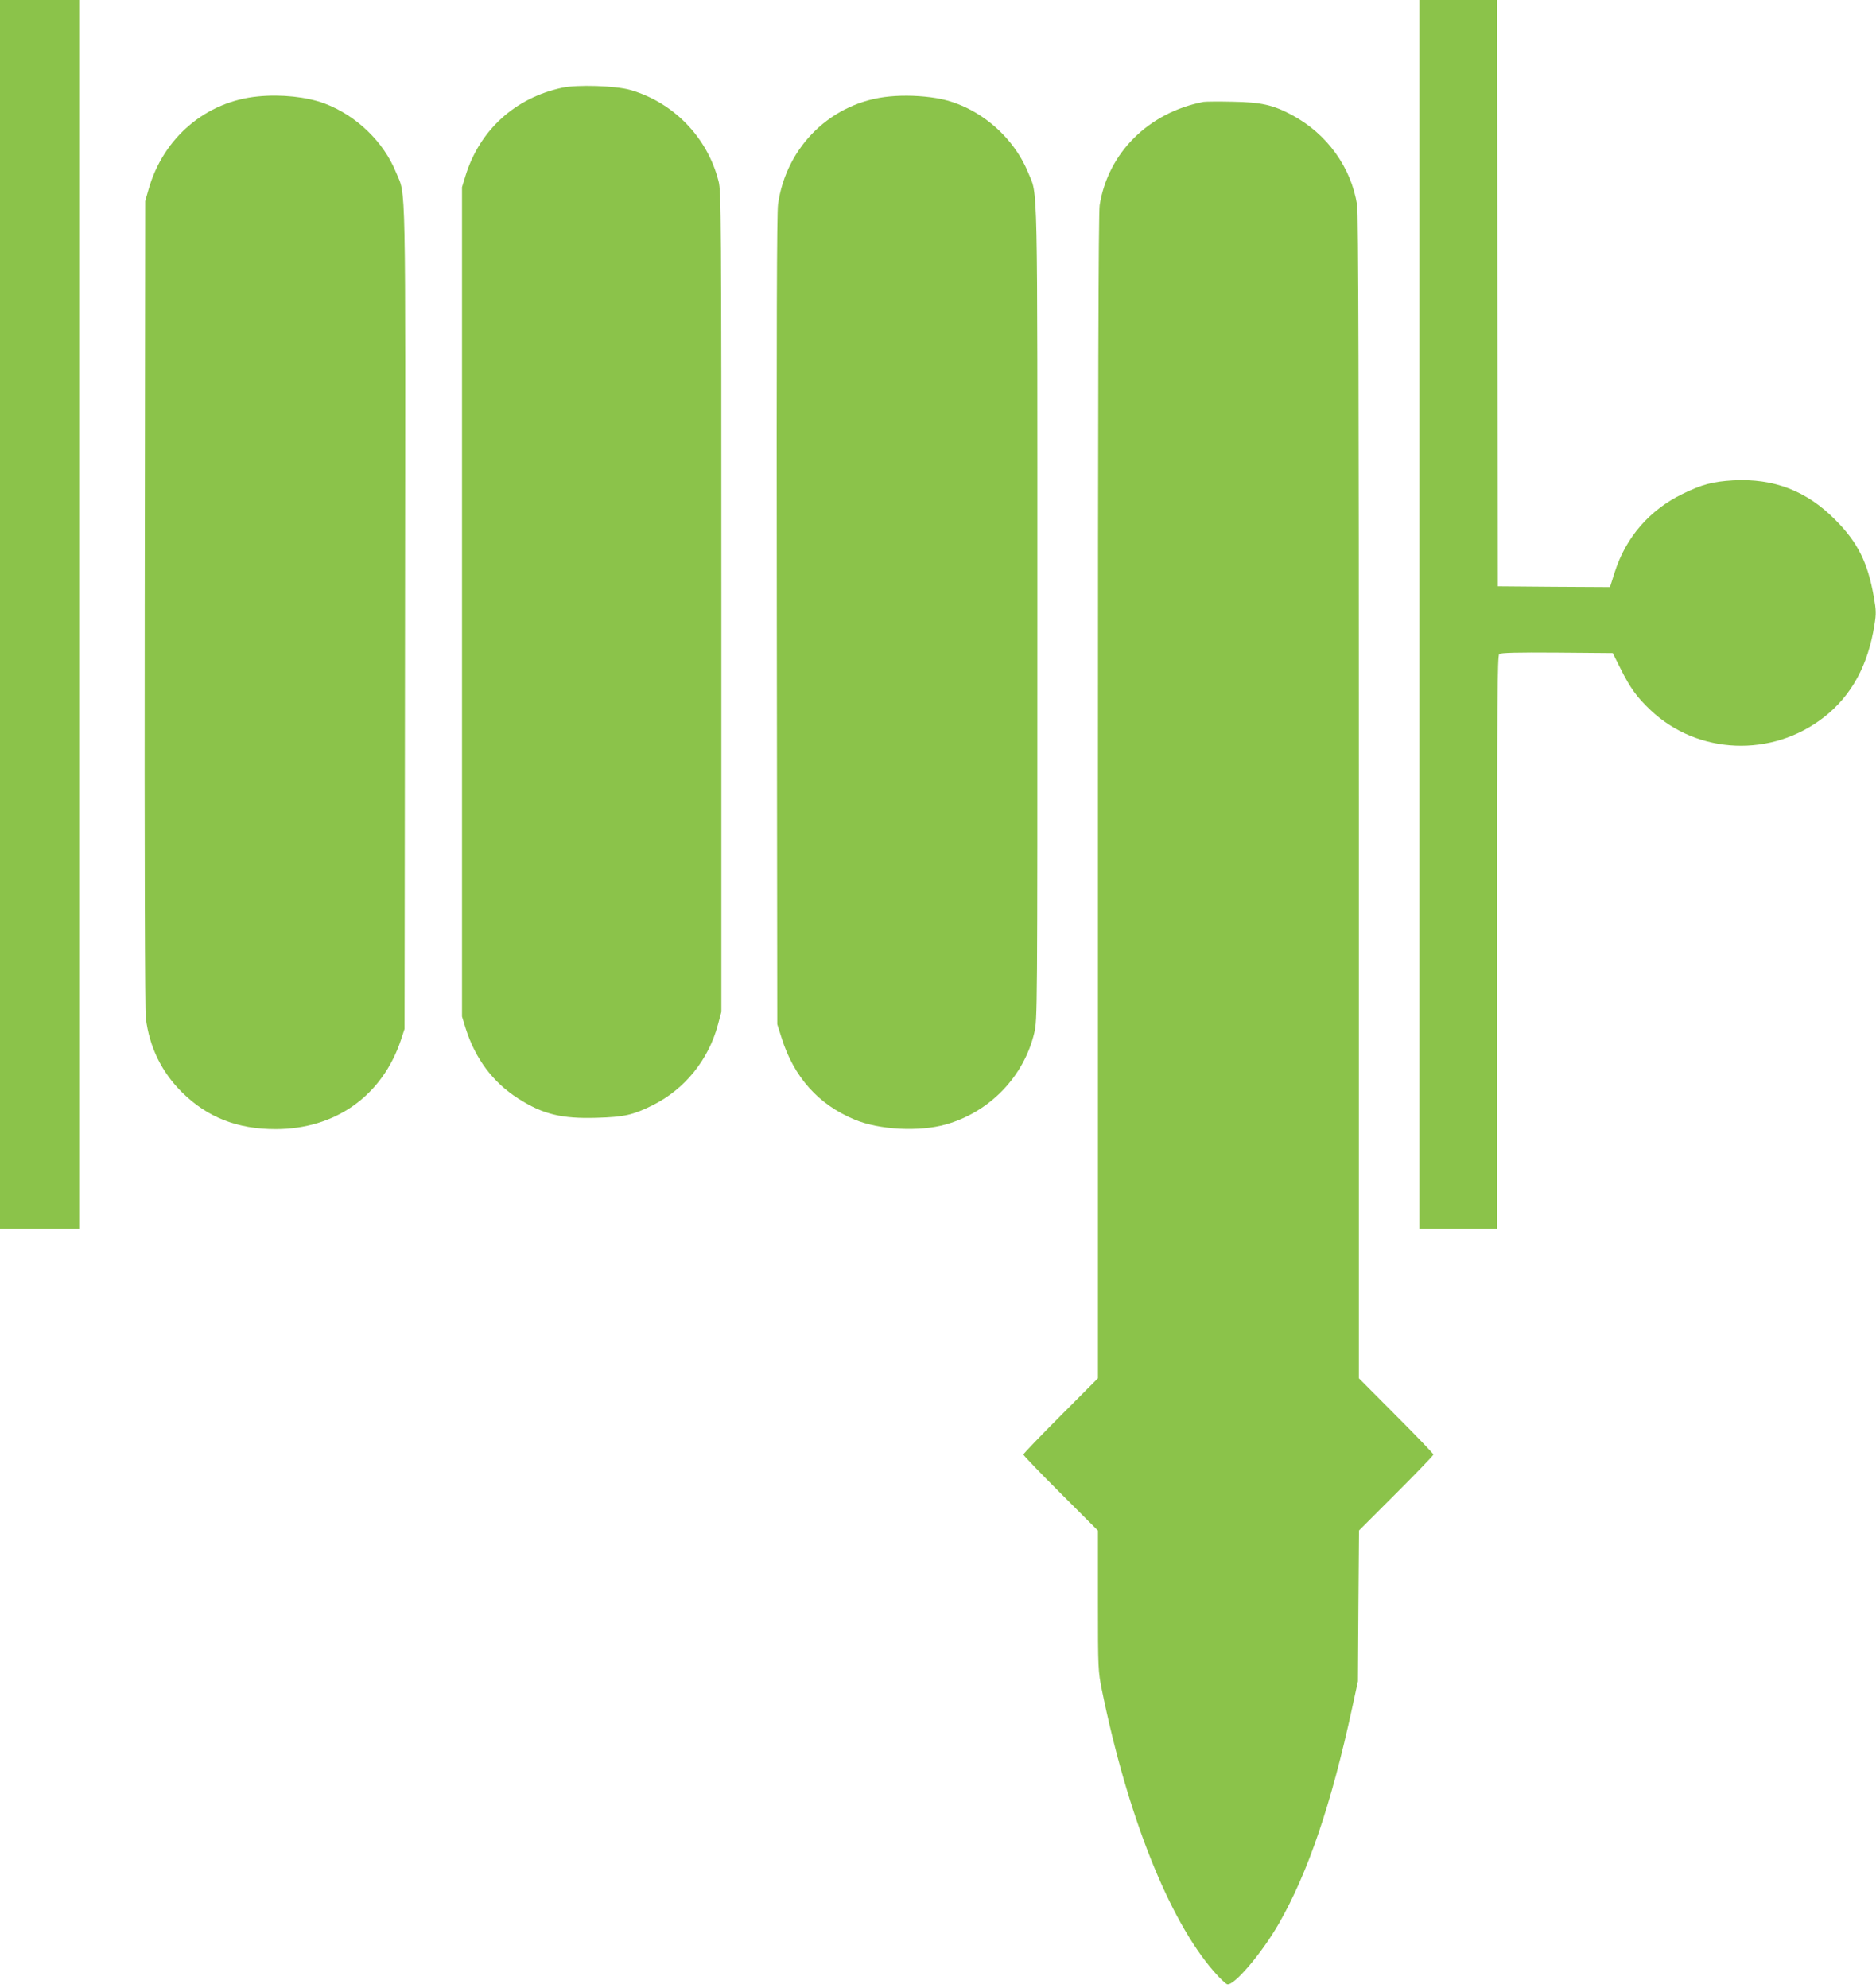
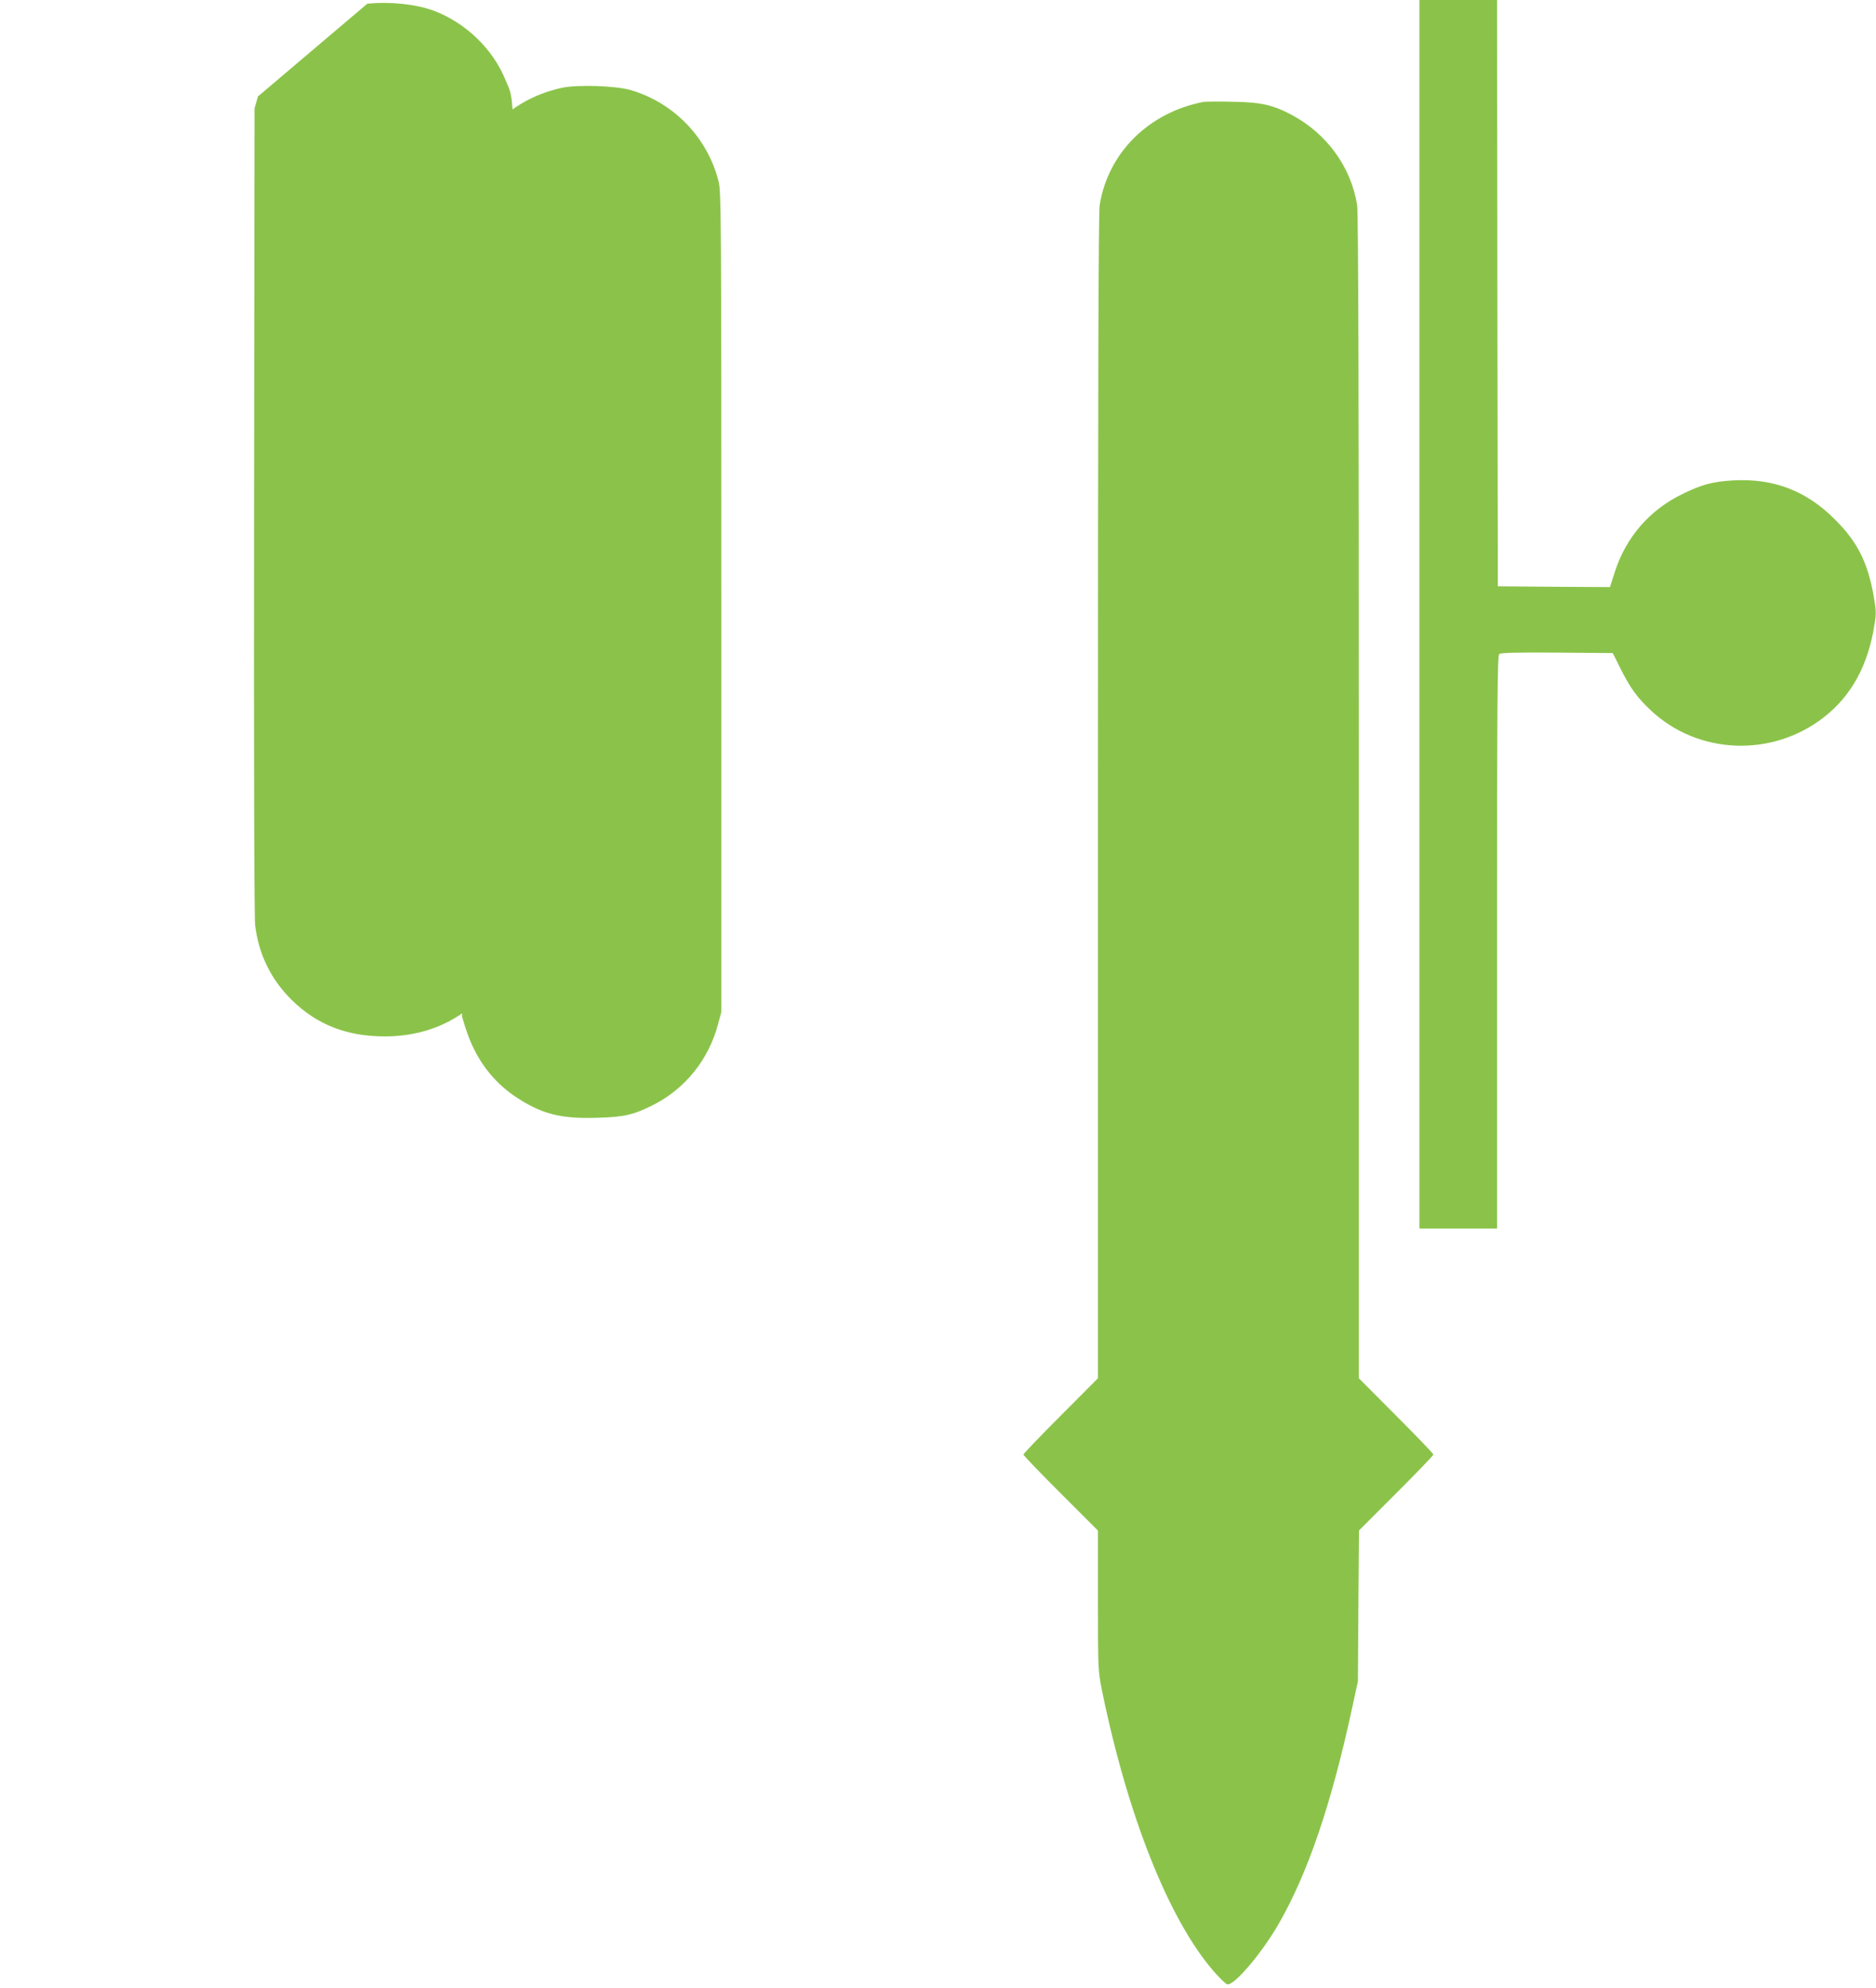
<svg xmlns="http://www.w3.org/2000/svg" version="1.0" width="1208pt" height="1280pt" viewBox="0 0 1208 1280" preserveAspectRatio="xMidYMid meet">
  <g transform="translate(0,1280) scale(0.1,-0.1)" fill="#8bc34a" stroke="none">
-     <path d="M0 8845 l0 -3955 255 0 255 0 0 3955 0 3955 -255 0 -255 0 0 -3955z" />
    <path d="M9140 8845 l0 -3955 250 0 250 0 0 1844 c0 1547 2 1845 14 1855 9 8 116 11 372 9 l359 -3 50 -100 c62 -124 105 -184 194 -268 305 -287 782 -306 1117 -44 176 138 283 333 324 594 12 72 11 94 -4 180 -39 221 -103 350 -246 494 -186 189 -398 270 -660 256 -132 -8 -200 -26 -325 -87 -213 -103 -365 -279 -437 -503 l-31 -97 -361 2 -361 3 -3 1888 -2 1887 -250 0 -250 0 0 -3955z" />
    <path d="M3620 12235 c-303 -65 -530 -271 -622 -565 l-23 -75 0 -2670 0 -2670 23 -75 c63 -198 176 -349 339 -453 159 -102 281 -131 506 -124 177 5 234 18 362 82 206 104 357 291 418 518 l22 82 0 2640 c0 2483 -1 2644 -18 2708 -72 283 -289 507 -569 588 -95 27 -340 35 -438 14z" />
-     <path d="M1661 12179 c-335 -32 -609 -265 -704 -597 l-22 -77 -3 -2590 c-2 -1623 1 -2620 7 -2670 23 -187 102 -349 235 -480 163 -160 355 -235 600 -235 386 0 688 215 808 575 l23 70 3 2645 c3 2905 7 2713 -57 2868 -80 199 -257 369 -462 446 -113 42 -278 60 -428 45z" />
-     <path d="M5730 12179 c-372 -34 -667 -319 -720 -694 -8 -58 -10 -799 -8 -2680 l3 -2600 28 -88 c79 -252 237 -429 471 -526 158 -66 416 -79 586 -31 283 80 503 308 570 590 20 84 20 112 20 2703 0 2876 4 2681 -60 2837 -101 245 -337 436 -590 478 -97 16 -205 20 -300 11z" />
+     <path d="M1661 12179 l-22 -77 -3 -2590 c-2 -1623 1 -2620 7 -2670 23 -187 102 -349 235 -480 163 -160 355 -235 600 -235 386 0 688 215 808 575 l23 70 3 2645 c3 2905 7 2713 -57 2868 -80 199 -257 369 -462 446 -113 42 -278 60 -428 45z" />
    <path d="M7750 12144 c-353 -68 -615 -327 -669 -665 -8 -43 -11 -1268 -11 -3809 l0 -3744 -240 -241 c-132 -132 -240 -245 -240 -250 0 -6 108 -118 240 -250 l240 -240 0 -451 c0 -441 1 -454 25 -574 165 -809 431 -1479 720 -1812 37 -43 76 -80 87 -84 42 -13 223 199 333 391 188 328 338 770 471 1385 l38 175 3 486 4 485 240 240 c131 131 239 243 239 249 0 5 -108 118 -240 250 l-240 241 0 3744 c0 2541 -3 3766 -11 3809 -39 245 -194 459 -419 580 -123 66 -200 83 -385 86 -88 2 -171 1 -185 -1z" />
  </g>
</svg>